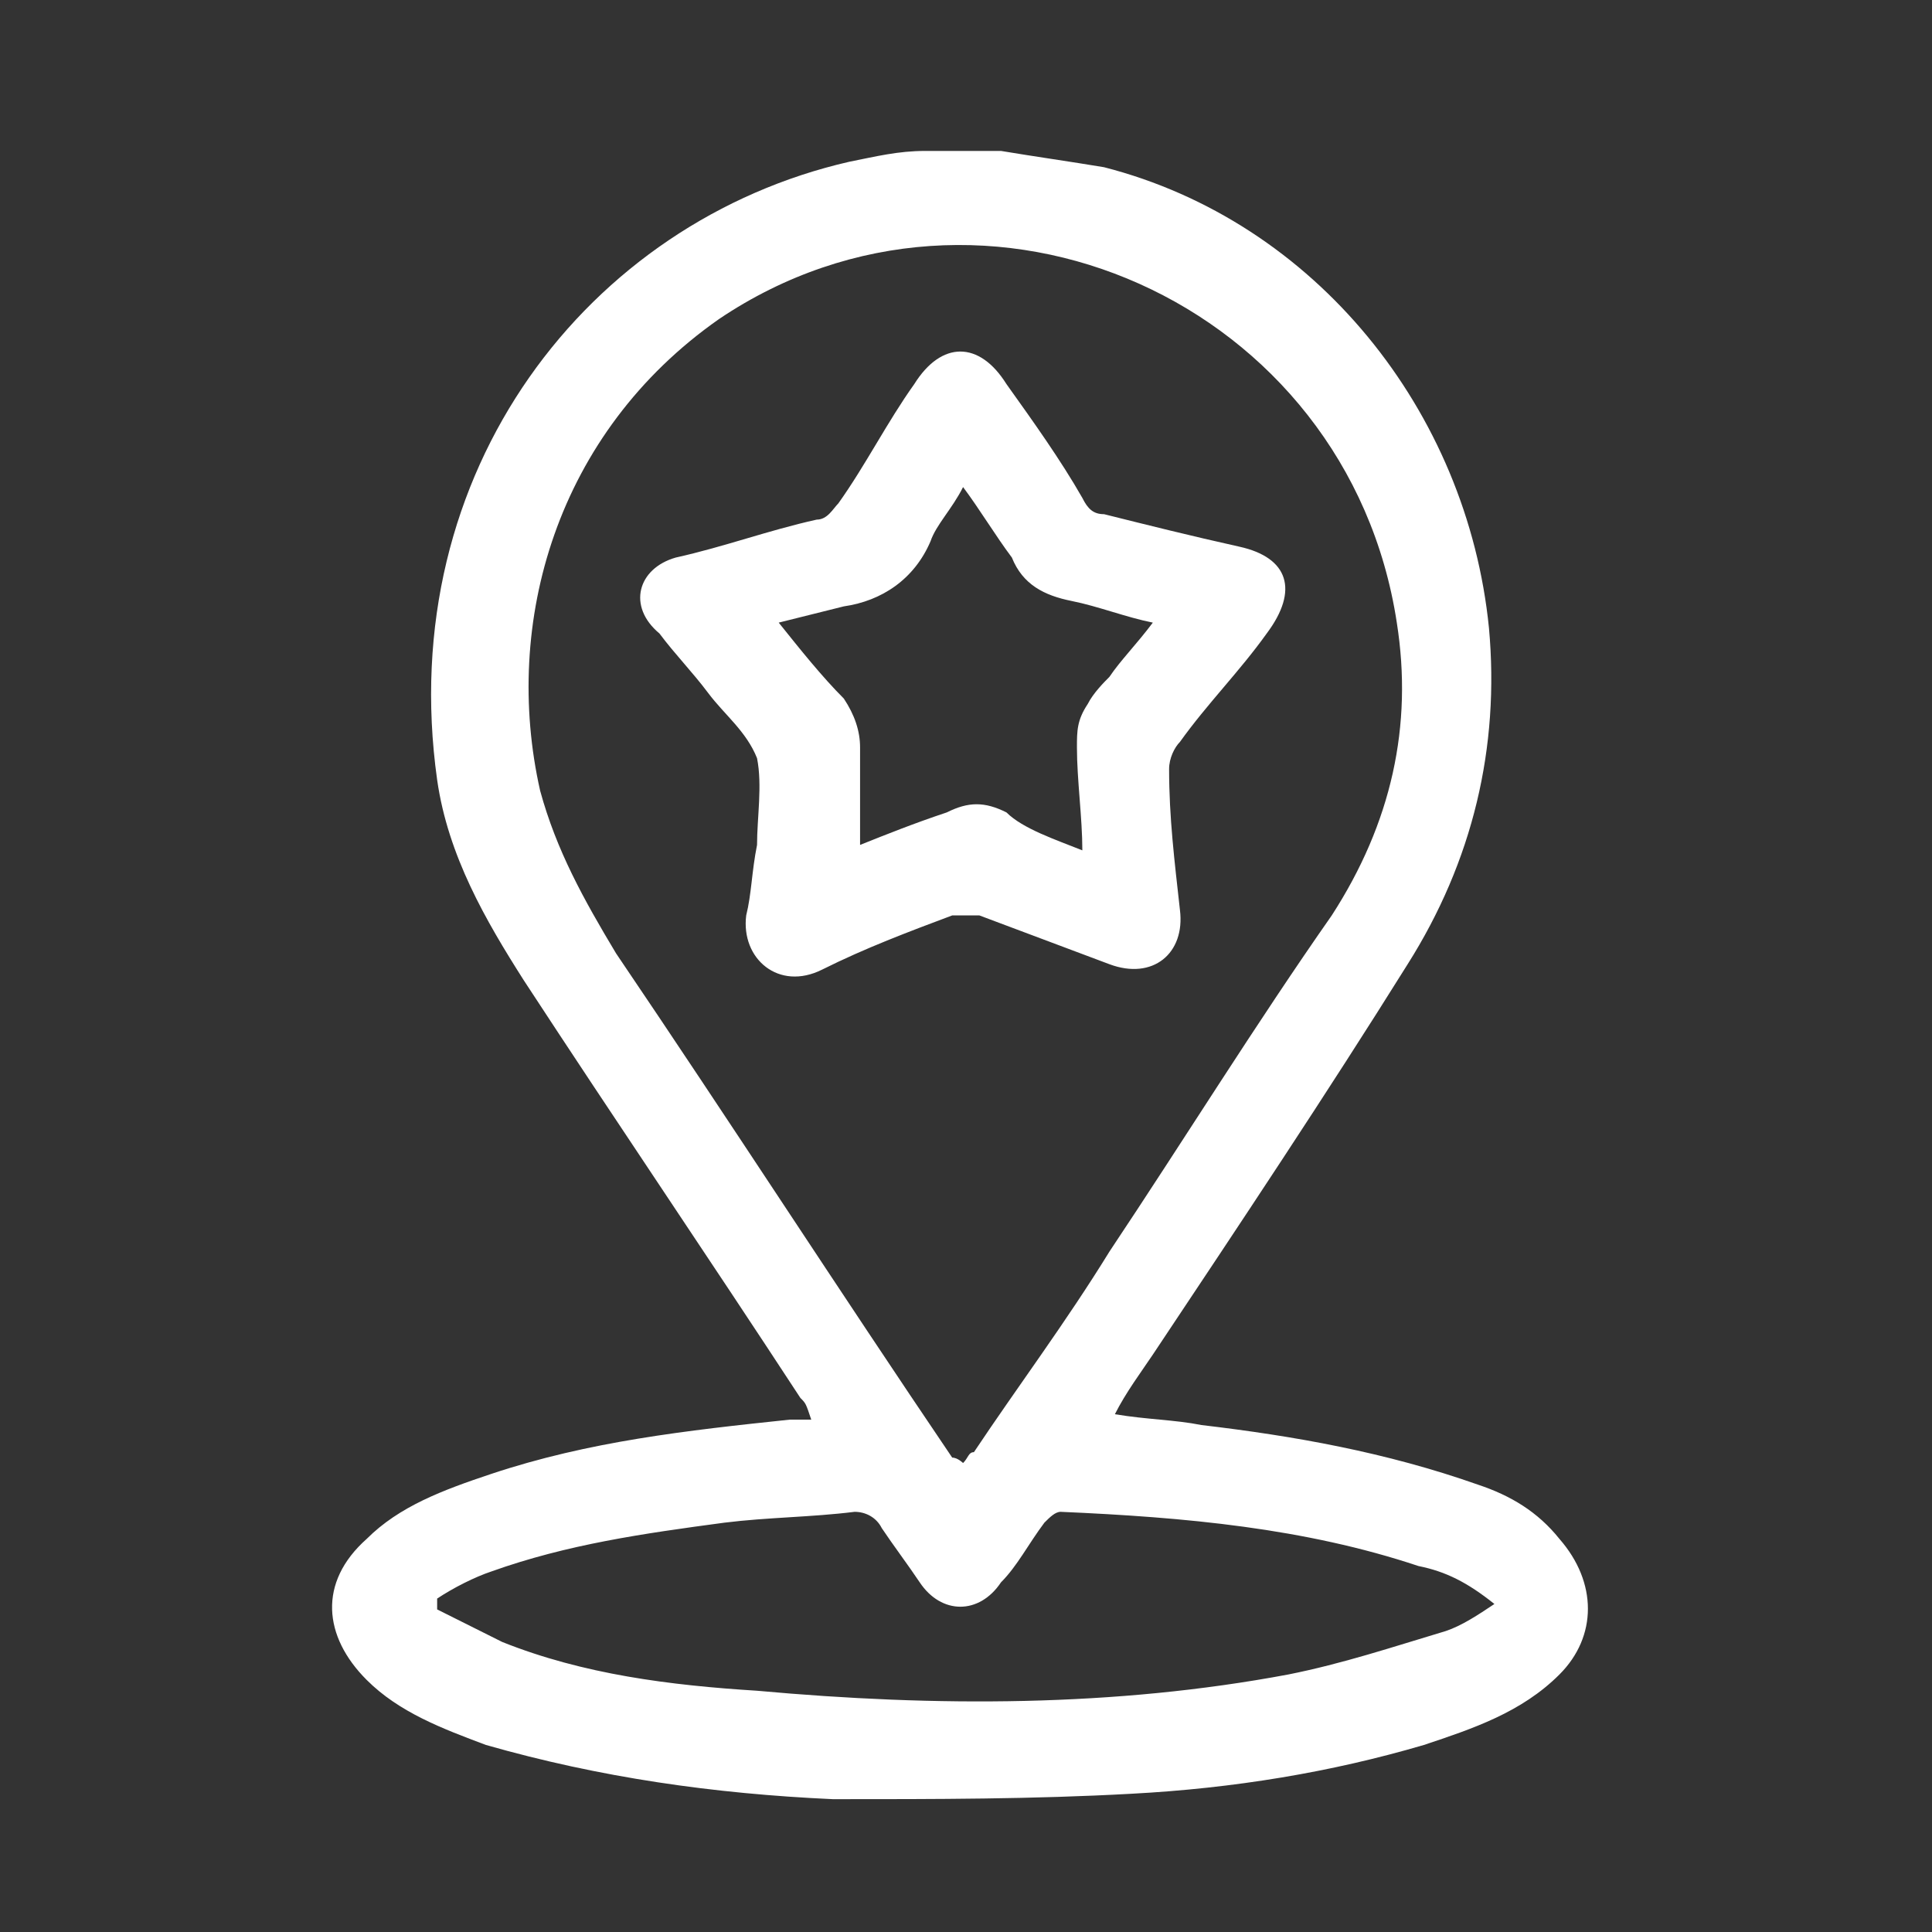
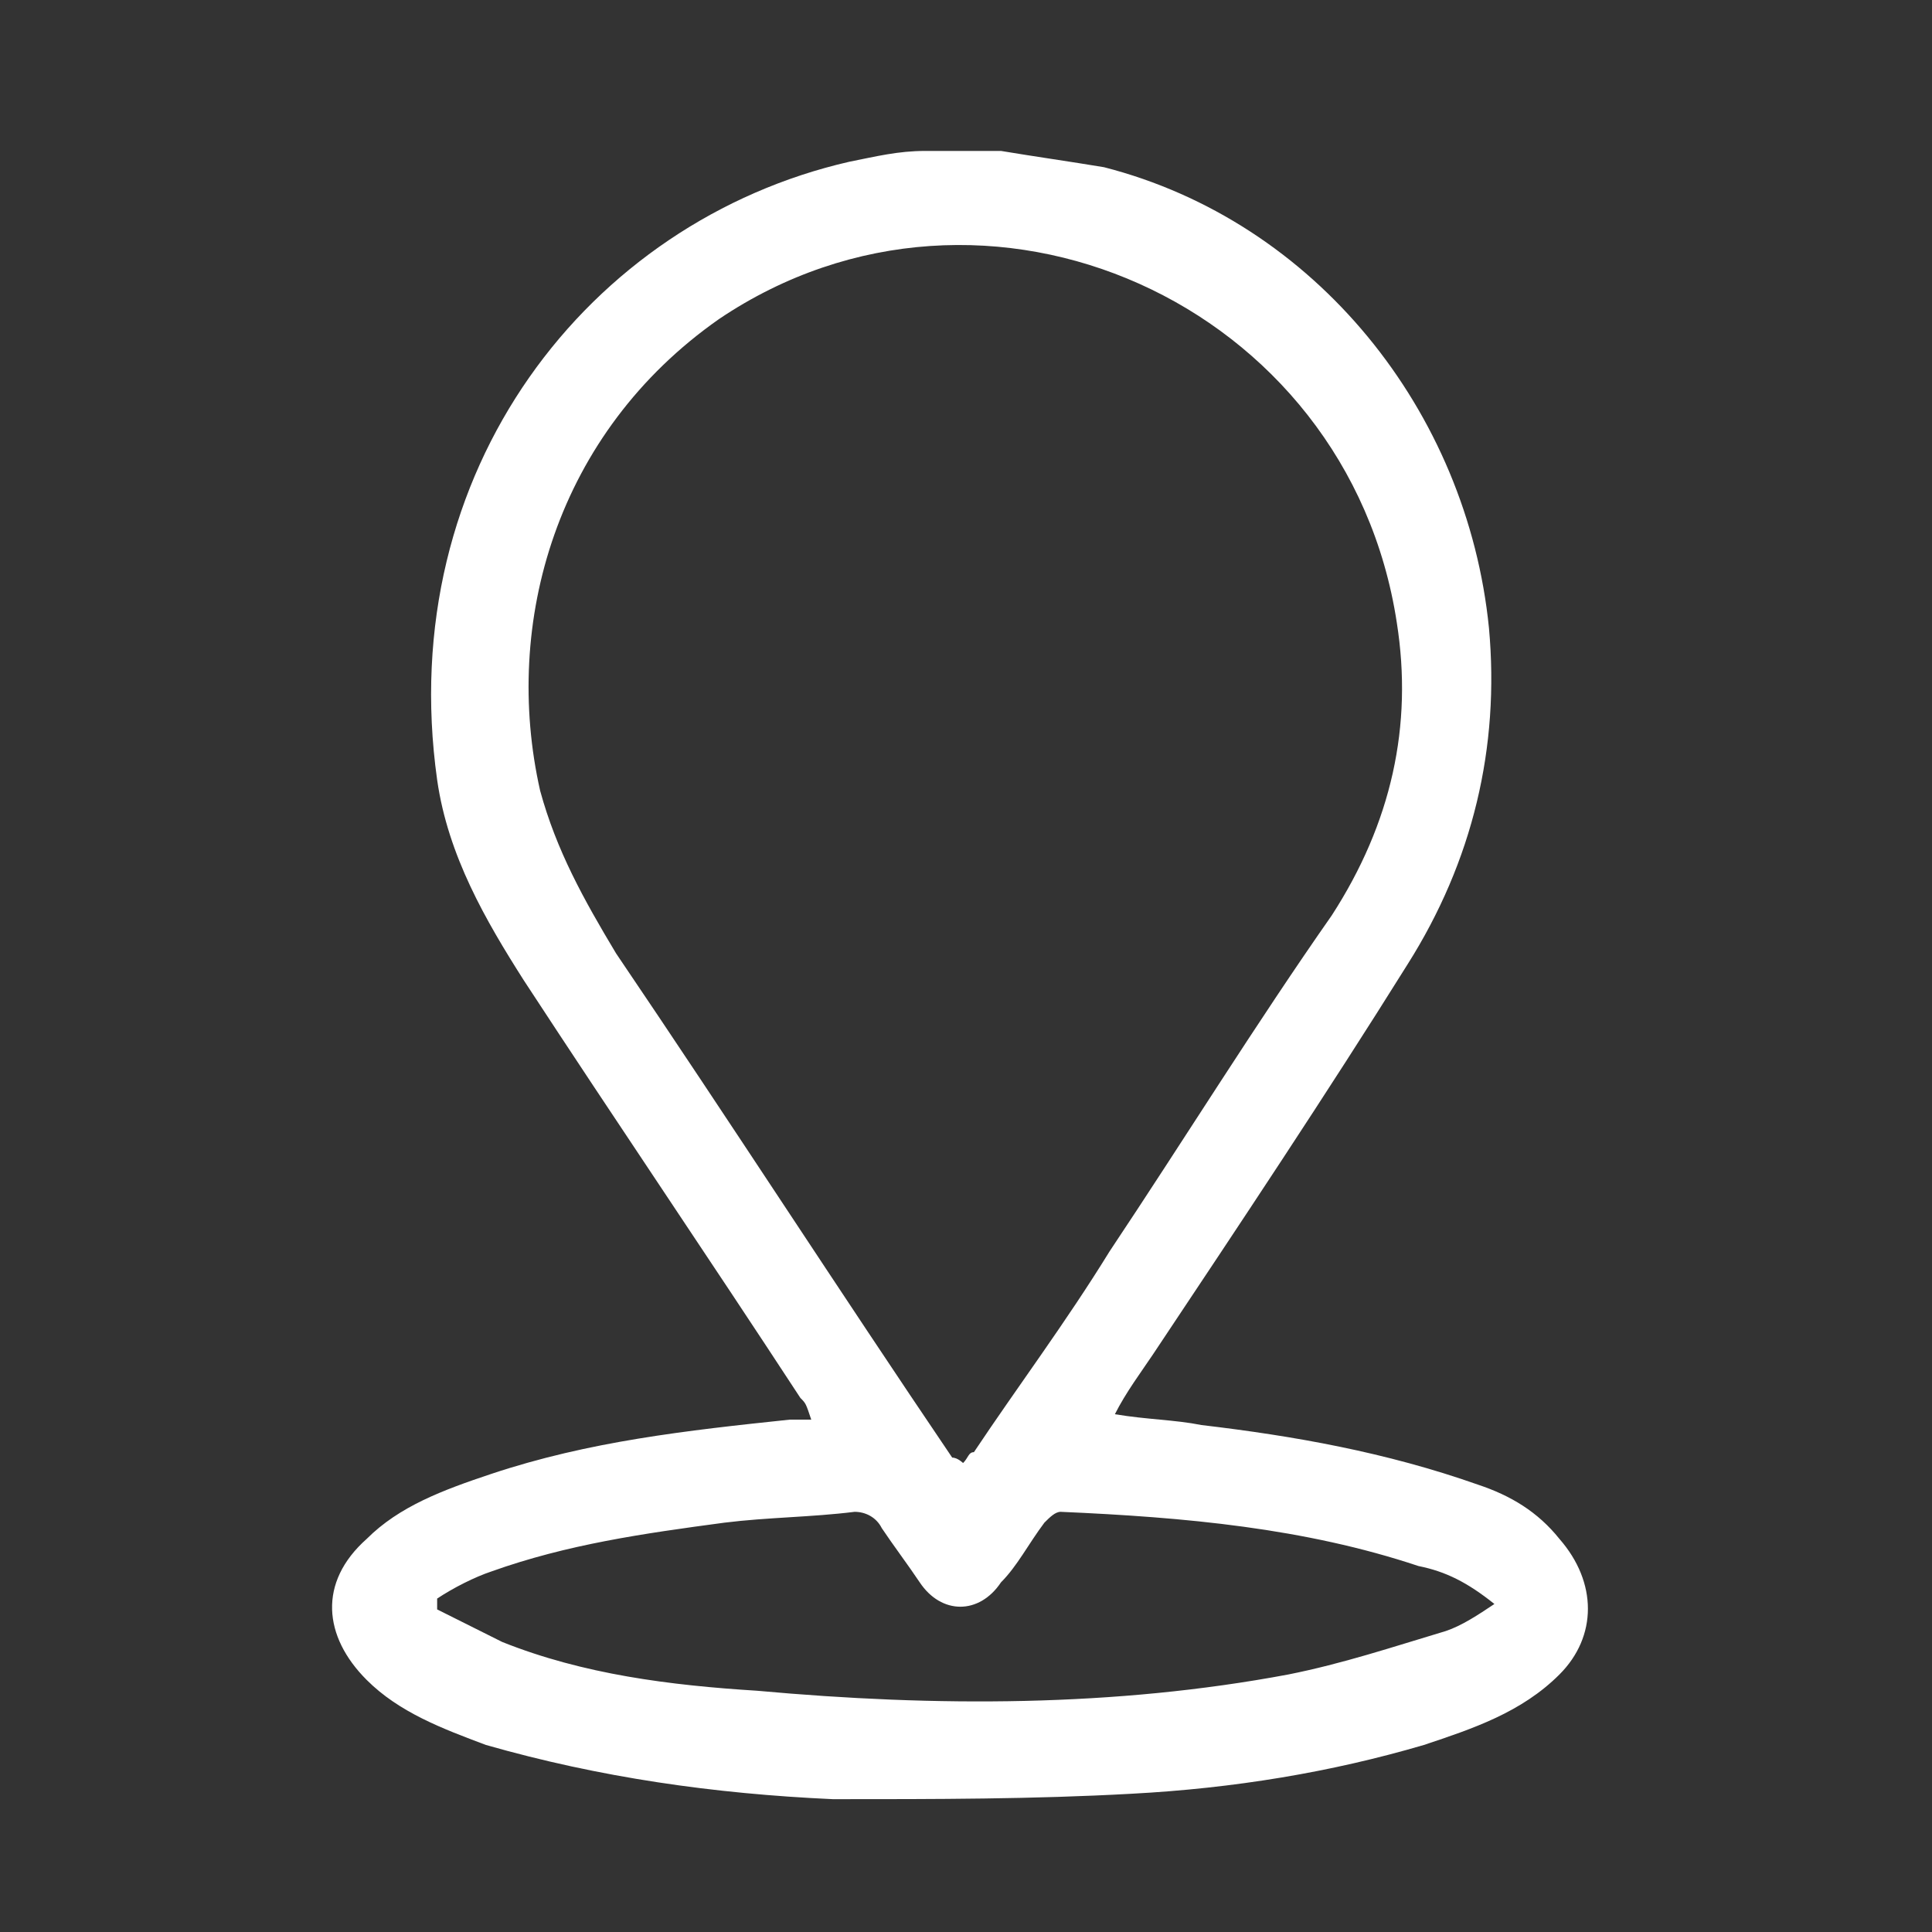
<svg xmlns="http://www.w3.org/2000/svg" width="64" height="64" viewBox="0 0 64 64" fill="none">
  <rect x="0" y="0" width="64" height="64" fill="#333333" stroke="none" />
  <path d="M33.16 5C34.237 5.18 35.495 5.359 36.572 5.539C43.577 7.335 48.606 13.621 49.324 20.805C49.684 24.757 48.786 28.528 46.63 31.941C43.936 36.251 41.062 40.562 38.189 44.873C37.83 45.411 37.291 46.13 36.932 46.848C38.009 47.028 38.907 47.028 39.805 47.207C42.859 47.567 45.912 48.105 48.965 49.183C50.043 49.542 50.941 50.081 51.659 50.979C52.916 52.416 52.916 54.212 51.659 55.469C50.402 56.727 48.786 57.265 47.169 57.804C44.116 58.702 40.883 59.241 37.47 59.421C34.237 59.6 31.005 59.6 27.592 59.6C23.641 59.421 19.869 58.882 16.097 57.804C14.661 57.265 13.224 56.727 12.146 55.649C10.709 54.212 10.53 52.416 12.146 50.979C13.224 49.901 14.661 49.363 16.277 48.824C19.51 47.746 22.743 47.387 26.155 47.028C26.335 47.028 26.514 47.028 26.694 47.028C26.694 47.028 26.694 47.028 26.874 47.028C26.694 46.489 26.694 46.489 26.514 46.309C23.461 41.64 20.408 37.15 17.355 32.48C16.097 30.504 14.84 28.349 14.481 25.834C13.044 15.597 19.51 7.335 28.131 5.359C29.029 5.18 29.747 5 30.645 5C31.543 5 32.262 5 33.16 5ZM31.903 48.465C32.082 48.285 32.082 48.105 32.262 48.105C33.699 45.95 35.315 43.795 36.752 41.46C39.267 37.688 41.601 33.917 44.116 30.324C46.092 27.271 46.81 24.038 46.271 20.626C44.655 10.029 32.621 4.641 23.82 10.568C18.432 14.339 16.636 20.626 17.893 26.194C18.432 28.169 19.33 29.786 20.408 31.582C24.18 37.15 27.772 42.717 31.543 48.285C31.723 48.285 31.903 48.465 31.903 48.465ZM14.481 52.955C14.481 53.134 14.481 53.134 14.481 53.314C15.199 53.673 15.918 54.032 16.636 54.392C19.33 55.469 22.204 55.828 25.078 56.008C31.005 56.547 36.932 56.547 42.679 55.469C44.475 55.11 46.092 54.571 47.888 54.032C48.426 53.853 48.965 53.494 49.504 53.134C48.606 52.416 47.888 52.057 46.989 51.877C43.218 50.62 39.267 50.261 35.136 50.081C34.956 50.081 34.776 50.261 34.597 50.44C34.058 51.159 33.699 51.877 33.16 52.416C32.441 53.494 31.184 53.494 30.466 52.416C30.107 51.877 29.568 51.159 29.209 50.62C29.029 50.261 28.67 50.081 28.311 50.081C26.874 50.261 25.437 50.261 24 50.44C21.306 50.8 18.791 51.159 16.277 52.057C15.738 52.236 15.02 52.596 14.481 52.955Z" fill="white" />
-   <path d="M25.078 27.989C25.078 27.091 25.258 26.014 25.078 25.116C24.719 24.217 24 23.679 23.462 22.96C22.923 22.242 22.384 21.703 21.845 20.985C20.767 20.087 21.127 18.829 22.384 18.47C24 18.111 25.437 17.572 27.054 17.213C27.413 17.213 27.593 16.854 27.772 16.674C28.67 15.417 29.389 13.98 30.287 12.723C31.185 11.286 32.442 11.286 33.34 12.723C34.238 13.98 35.136 15.237 35.854 16.494C36.034 16.854 36.214 17.033 36.573 17.033C38.01 17.392 39.447 17.752 41.063 18.111C42.679 18.47 43.039 19.548 41.961 20.985C41.063 22.242 39.985 23.319 39.087 24.577C38.908 24.756 38.728 25.116 38.728 25.475C38.728 27.091 38.908 28.528 39.087 30.144C39.267 31.581 38.189 32.479 36.752 31.941C35.316 31.402 33.879 30.863 32.442 30.324C32.262 30.324 31.903 30.324 31.544 30.324C30.107 30.863 28.67 31.402 27.233 32.12C25.796 32.839 24.539 31.761 24.719 30.324C24.898 29.606 24.898 28.887 25.078 27.989C24.898 27.989 24.898 27.989 25.078 27.989ZM35.854 28.169C35.854 27.091 35.675 25.834 35.675 24.756C35.675 24.217 35.675 23.858 36.034 23.319C36.214 22.96 36.573 22.601 36.752 22.421C37.112 21.883 37.65 21.344 38.189 20.625C37.291 20.446 36.393 20.087 35.495 19.907C34.597 19.727 33.879 19.368 33.52 18.47C32.981 17.752 32.442 16.854 31.903 16.135C31.544 16.854 31.005 17.392 30.825 17.931C30.287 19.189 29.209 19.907 27.952 20.087C27.233 20.266 26.515 20.446 25.796 20.625C26.515 21.523 27.233 22.421 27.952 23.14C28.311 23.679 28.491 24.217 28.491 24.756C28.491 25.834 28.491 26.912 28.491 27.989C29.389 27.63 30.287 27.271 31.364 26.912C32.083 26.552 32.621 26.552 33.34 26.912C33.879 27.45 34.956 27.81 35.854 28.169Z" fill="white" />
</svg>